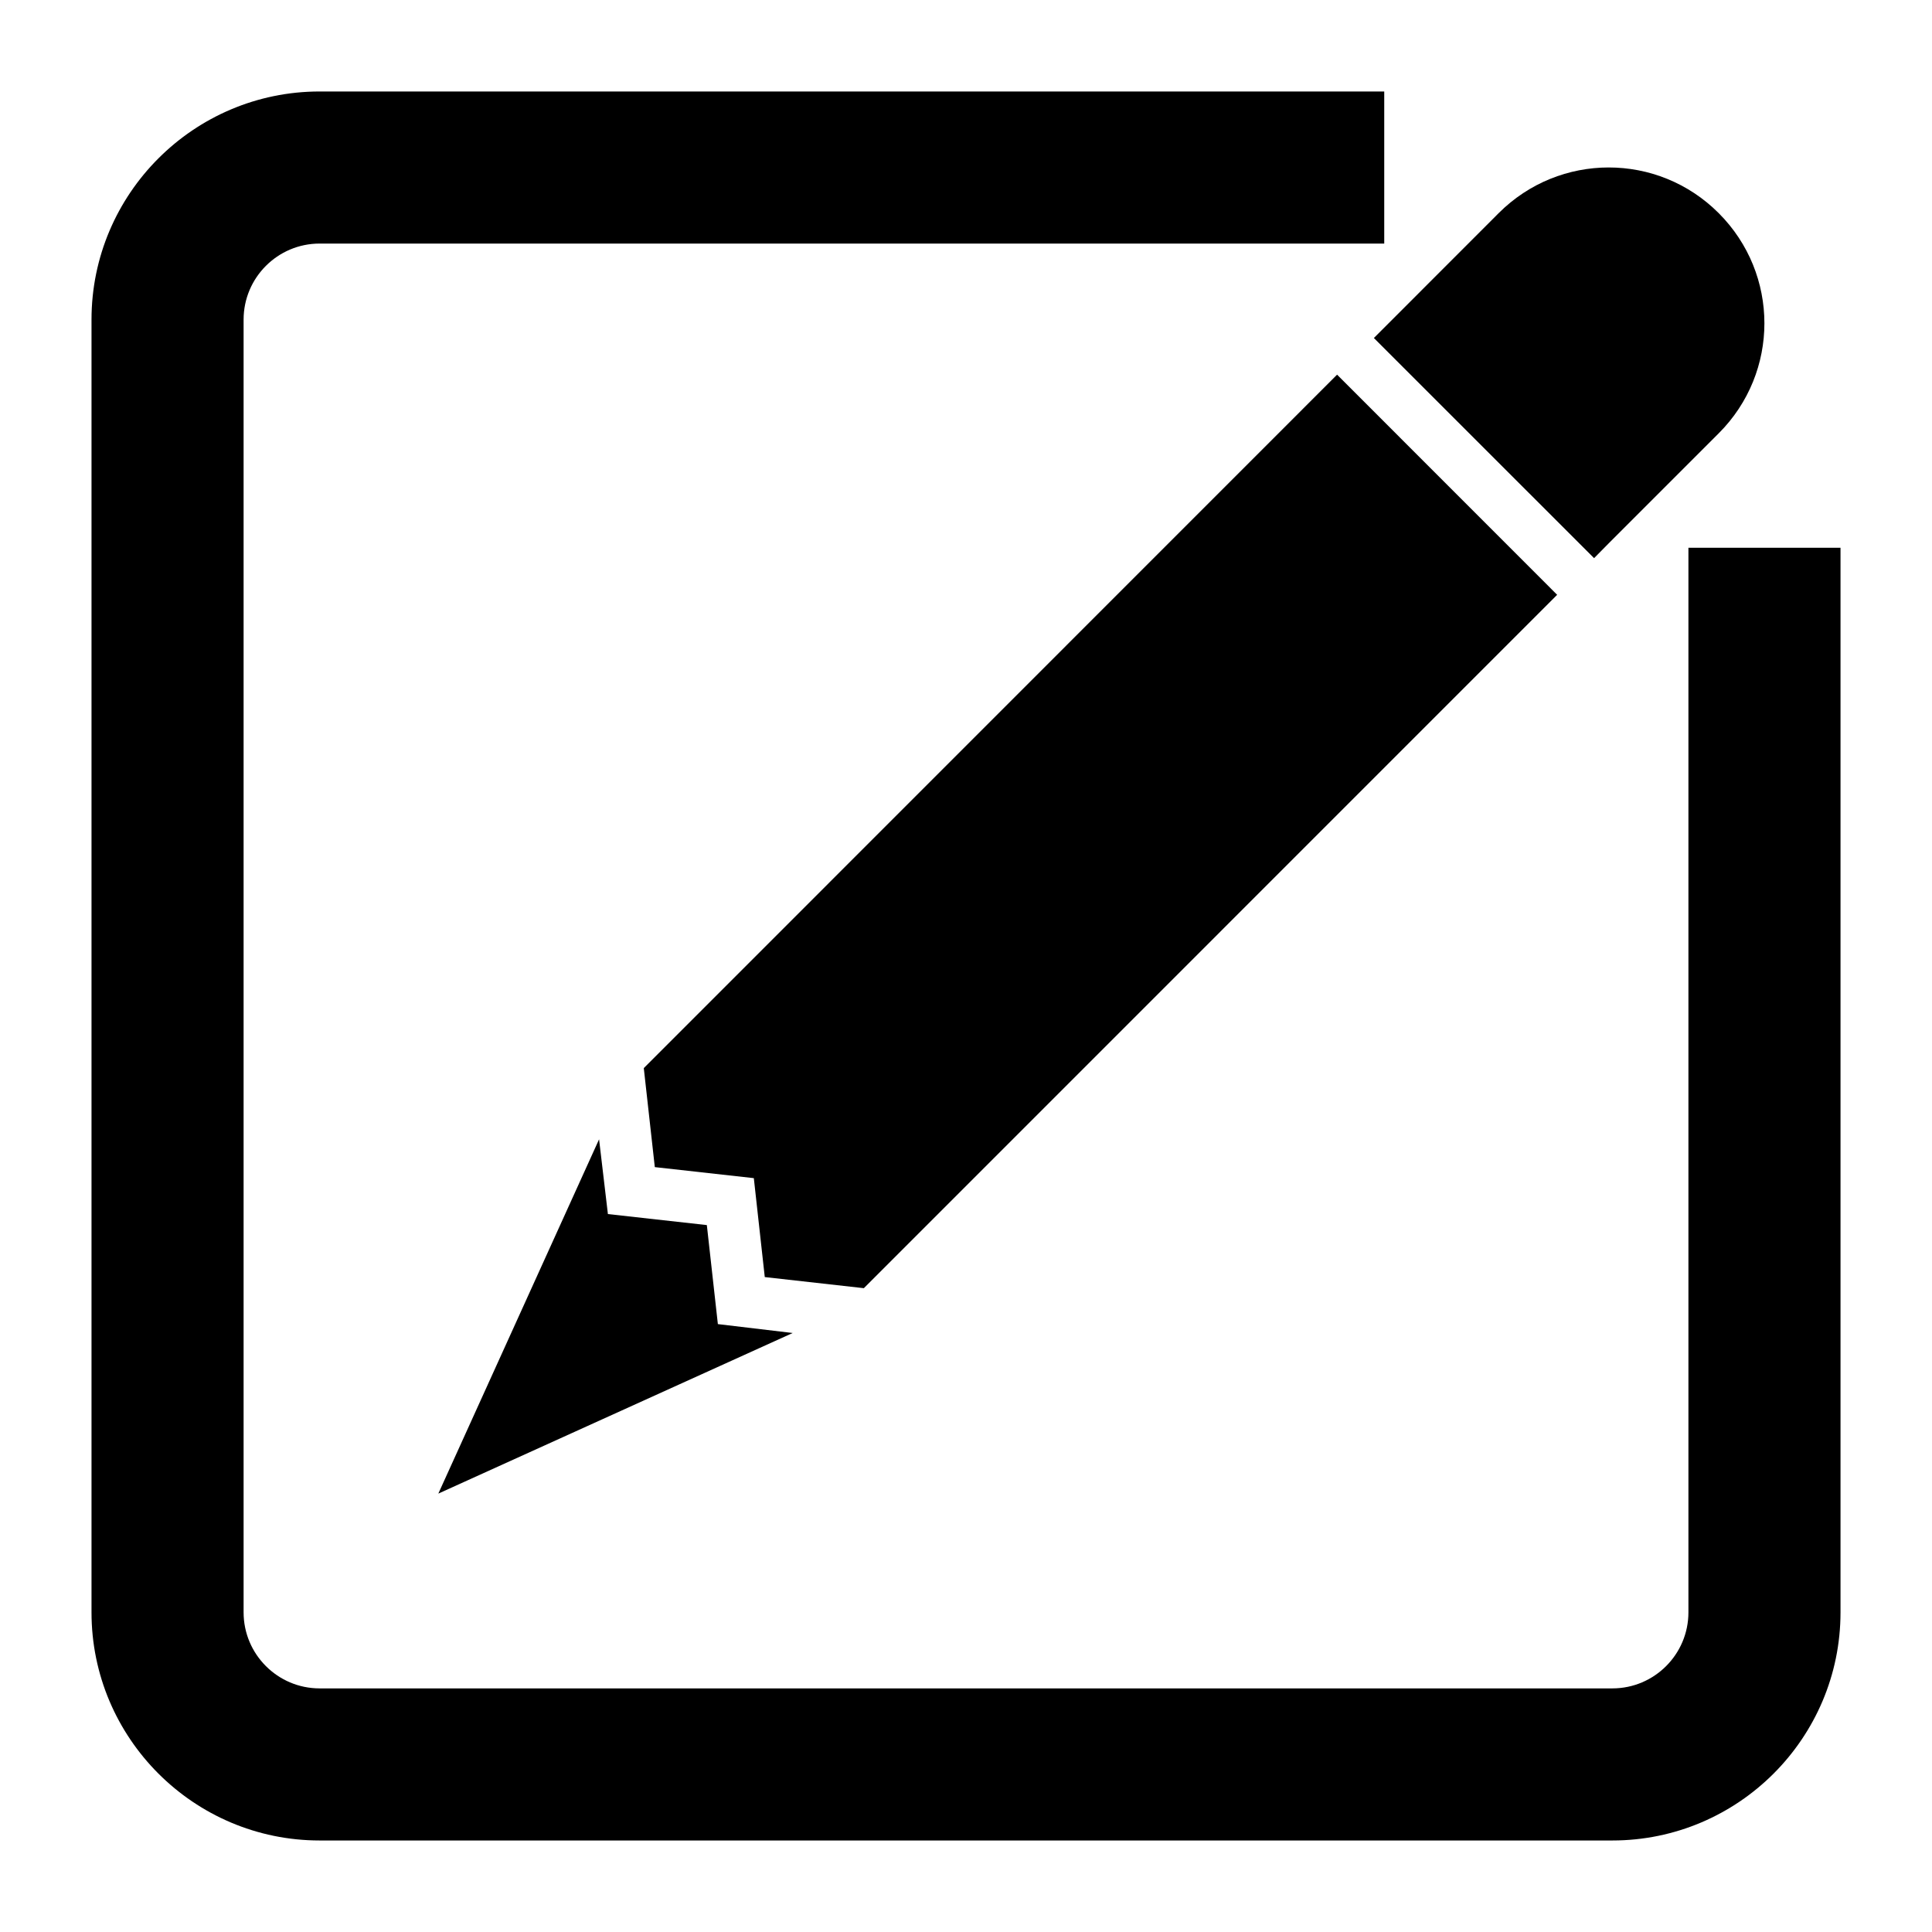
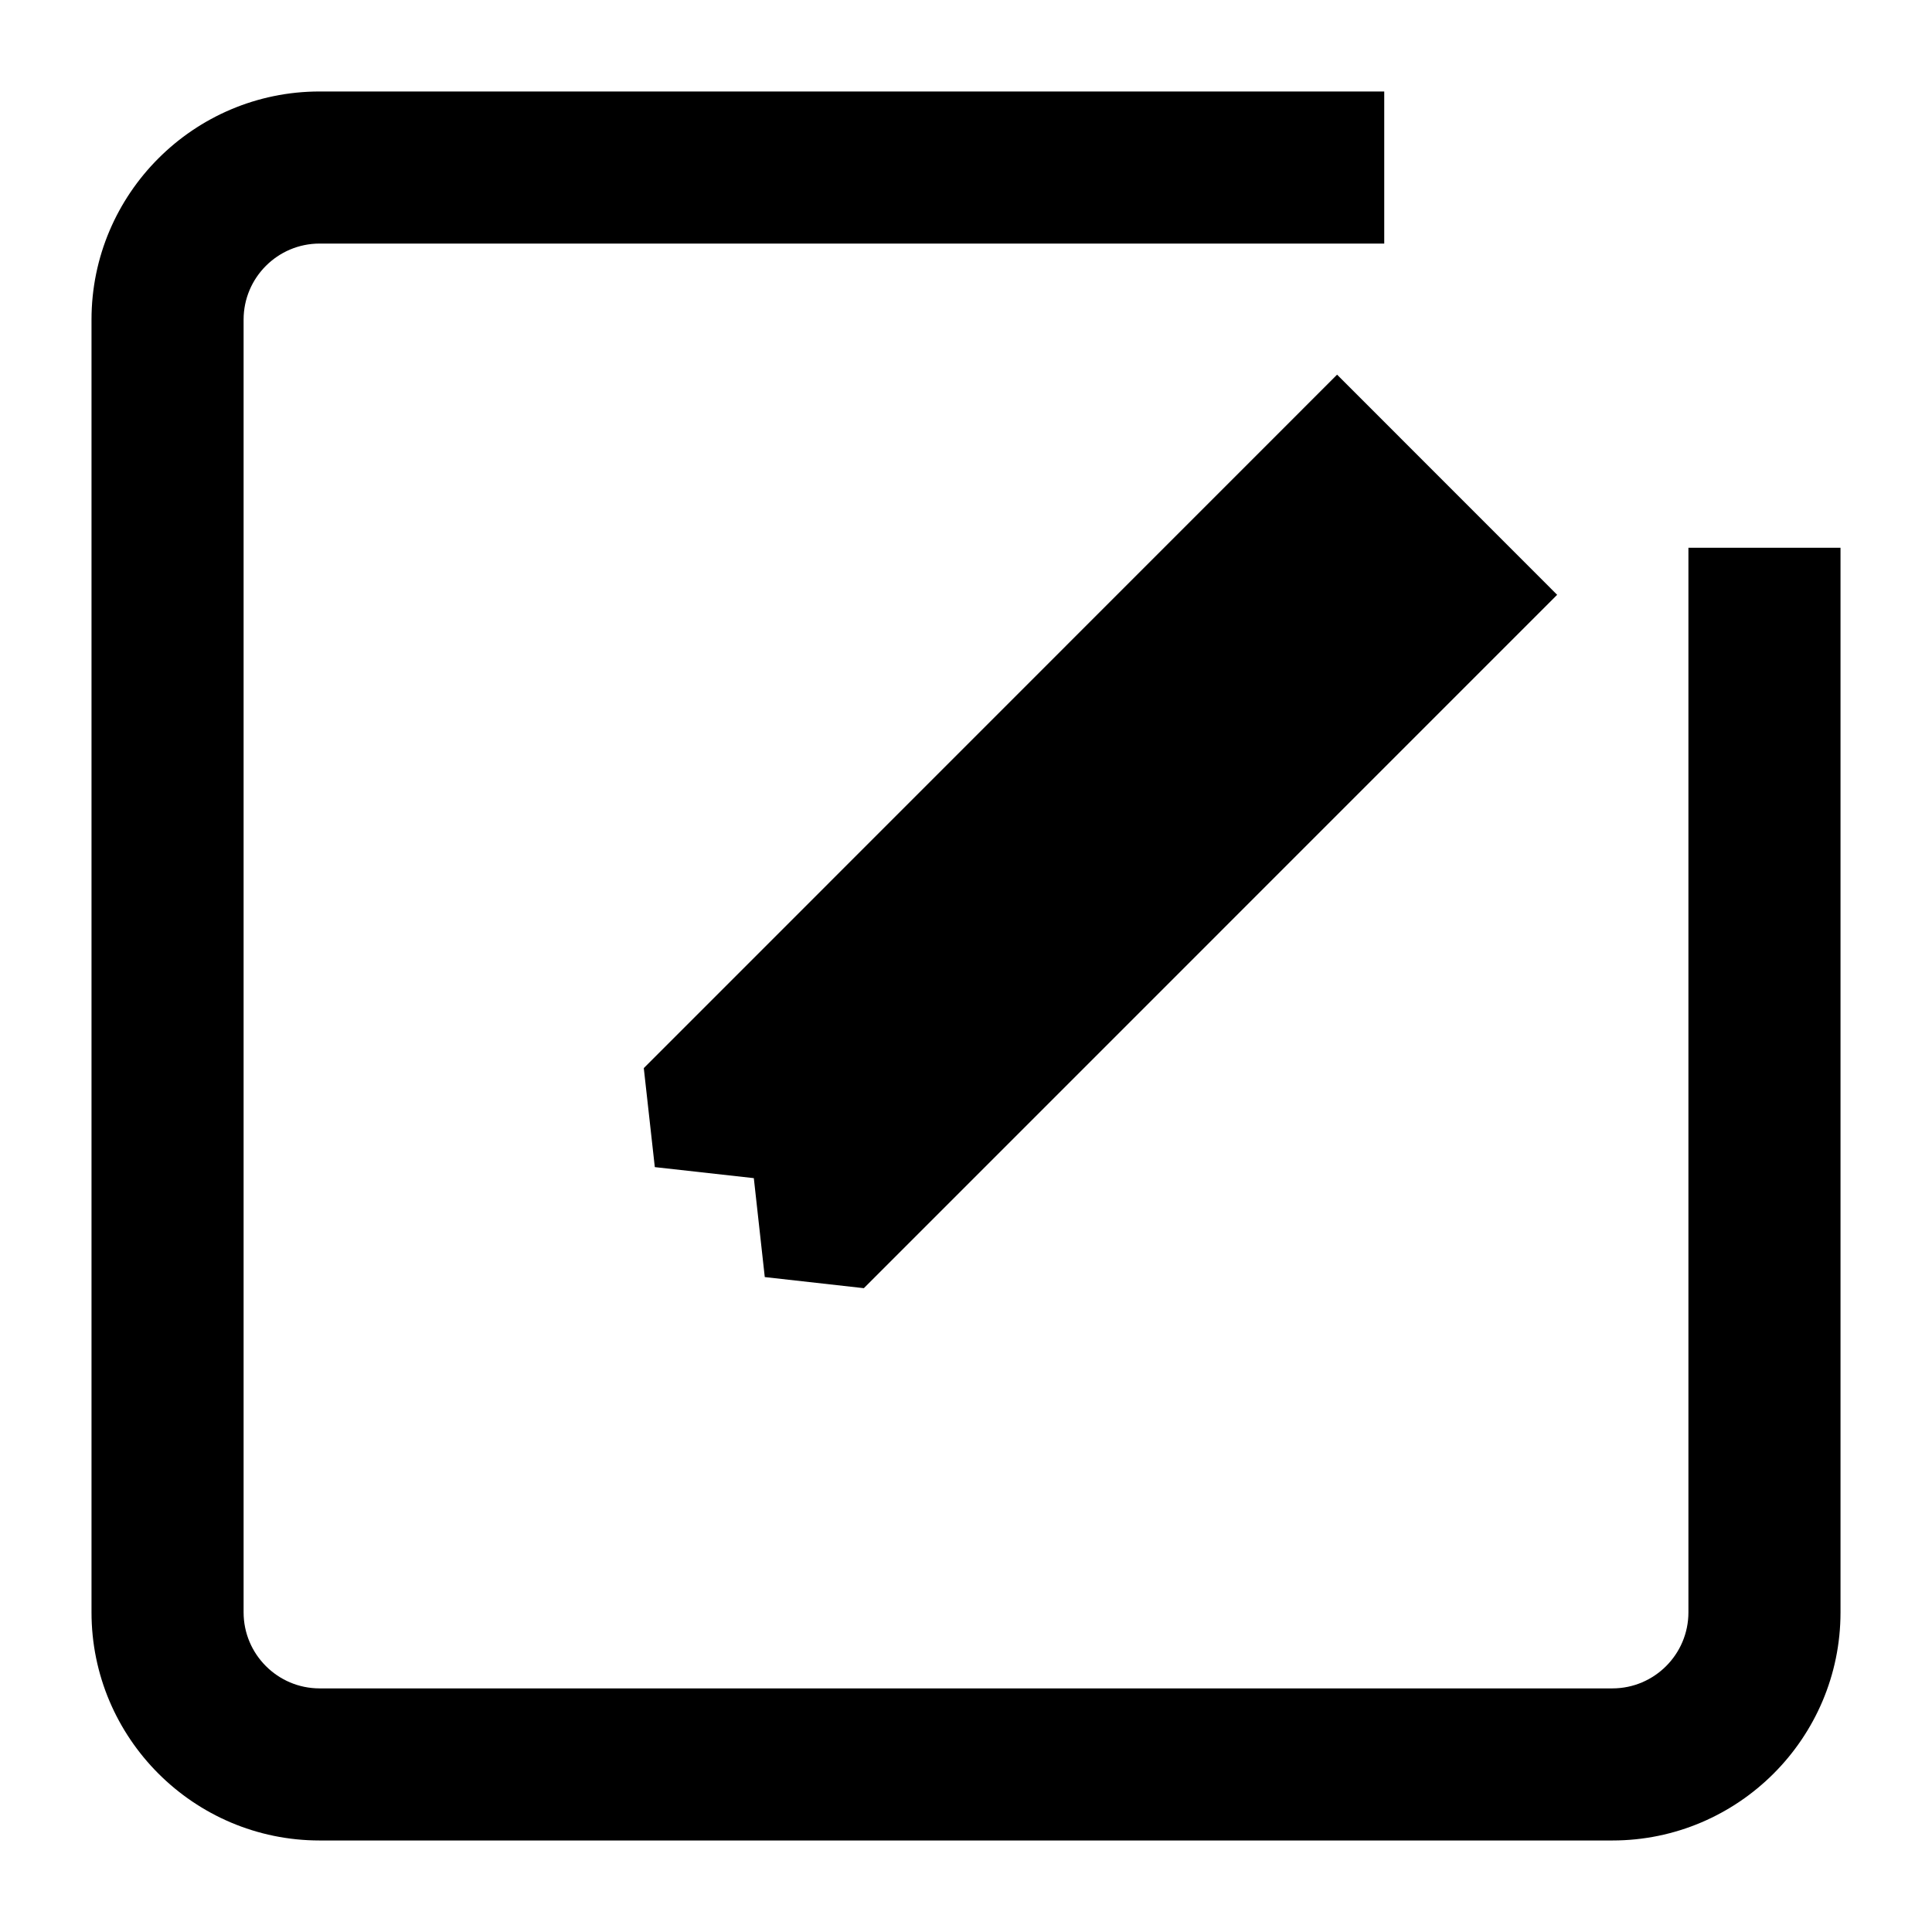
<svg xmlns="http://www.w3.org/2000/svg" fill="#000000" width="800px" height="800px" version="1.1" viewBox="144 144 512 512">
  <g>
    <path d="m591.45 571.29c0 11.105-9.027 20.152-20.152 20.152h-342.59c-11.125 0-20.152-9.047-20.152-20.152v-342.59c0-11.105 9.027-20.152 20.152-20.152h282.13v-40.305h-282.13c-33.332 0-60.457 27.125-60.457 60.457v342.59c0 33.332 27.125 60.457 60.457 60.457h342.59c33.332 0 60.457-27.125 60.457-60.457v-282.13h-40.305z" />
-     <path d="m331.32 468.66-26.219-2.922-2.34-19.809-42.602 93.891 93.91-42.562-19.828-2.359z" />
-     <path d="m570.3 288.01 29.18-29.18c16.141-16.141 16.141-42.18 0-58.34-16.141-16.164-42.195-16.125-58.32-0.004l-29.16 29.18-3.91 3.91 58.359 58.34z" />
    <path d="m556.66 301.63-58.32-58.34-183.73 183.77 2.922 26.238 26.238 2.922 2.902 26.219 26.258 2.941z" />
  </g>
</svg>